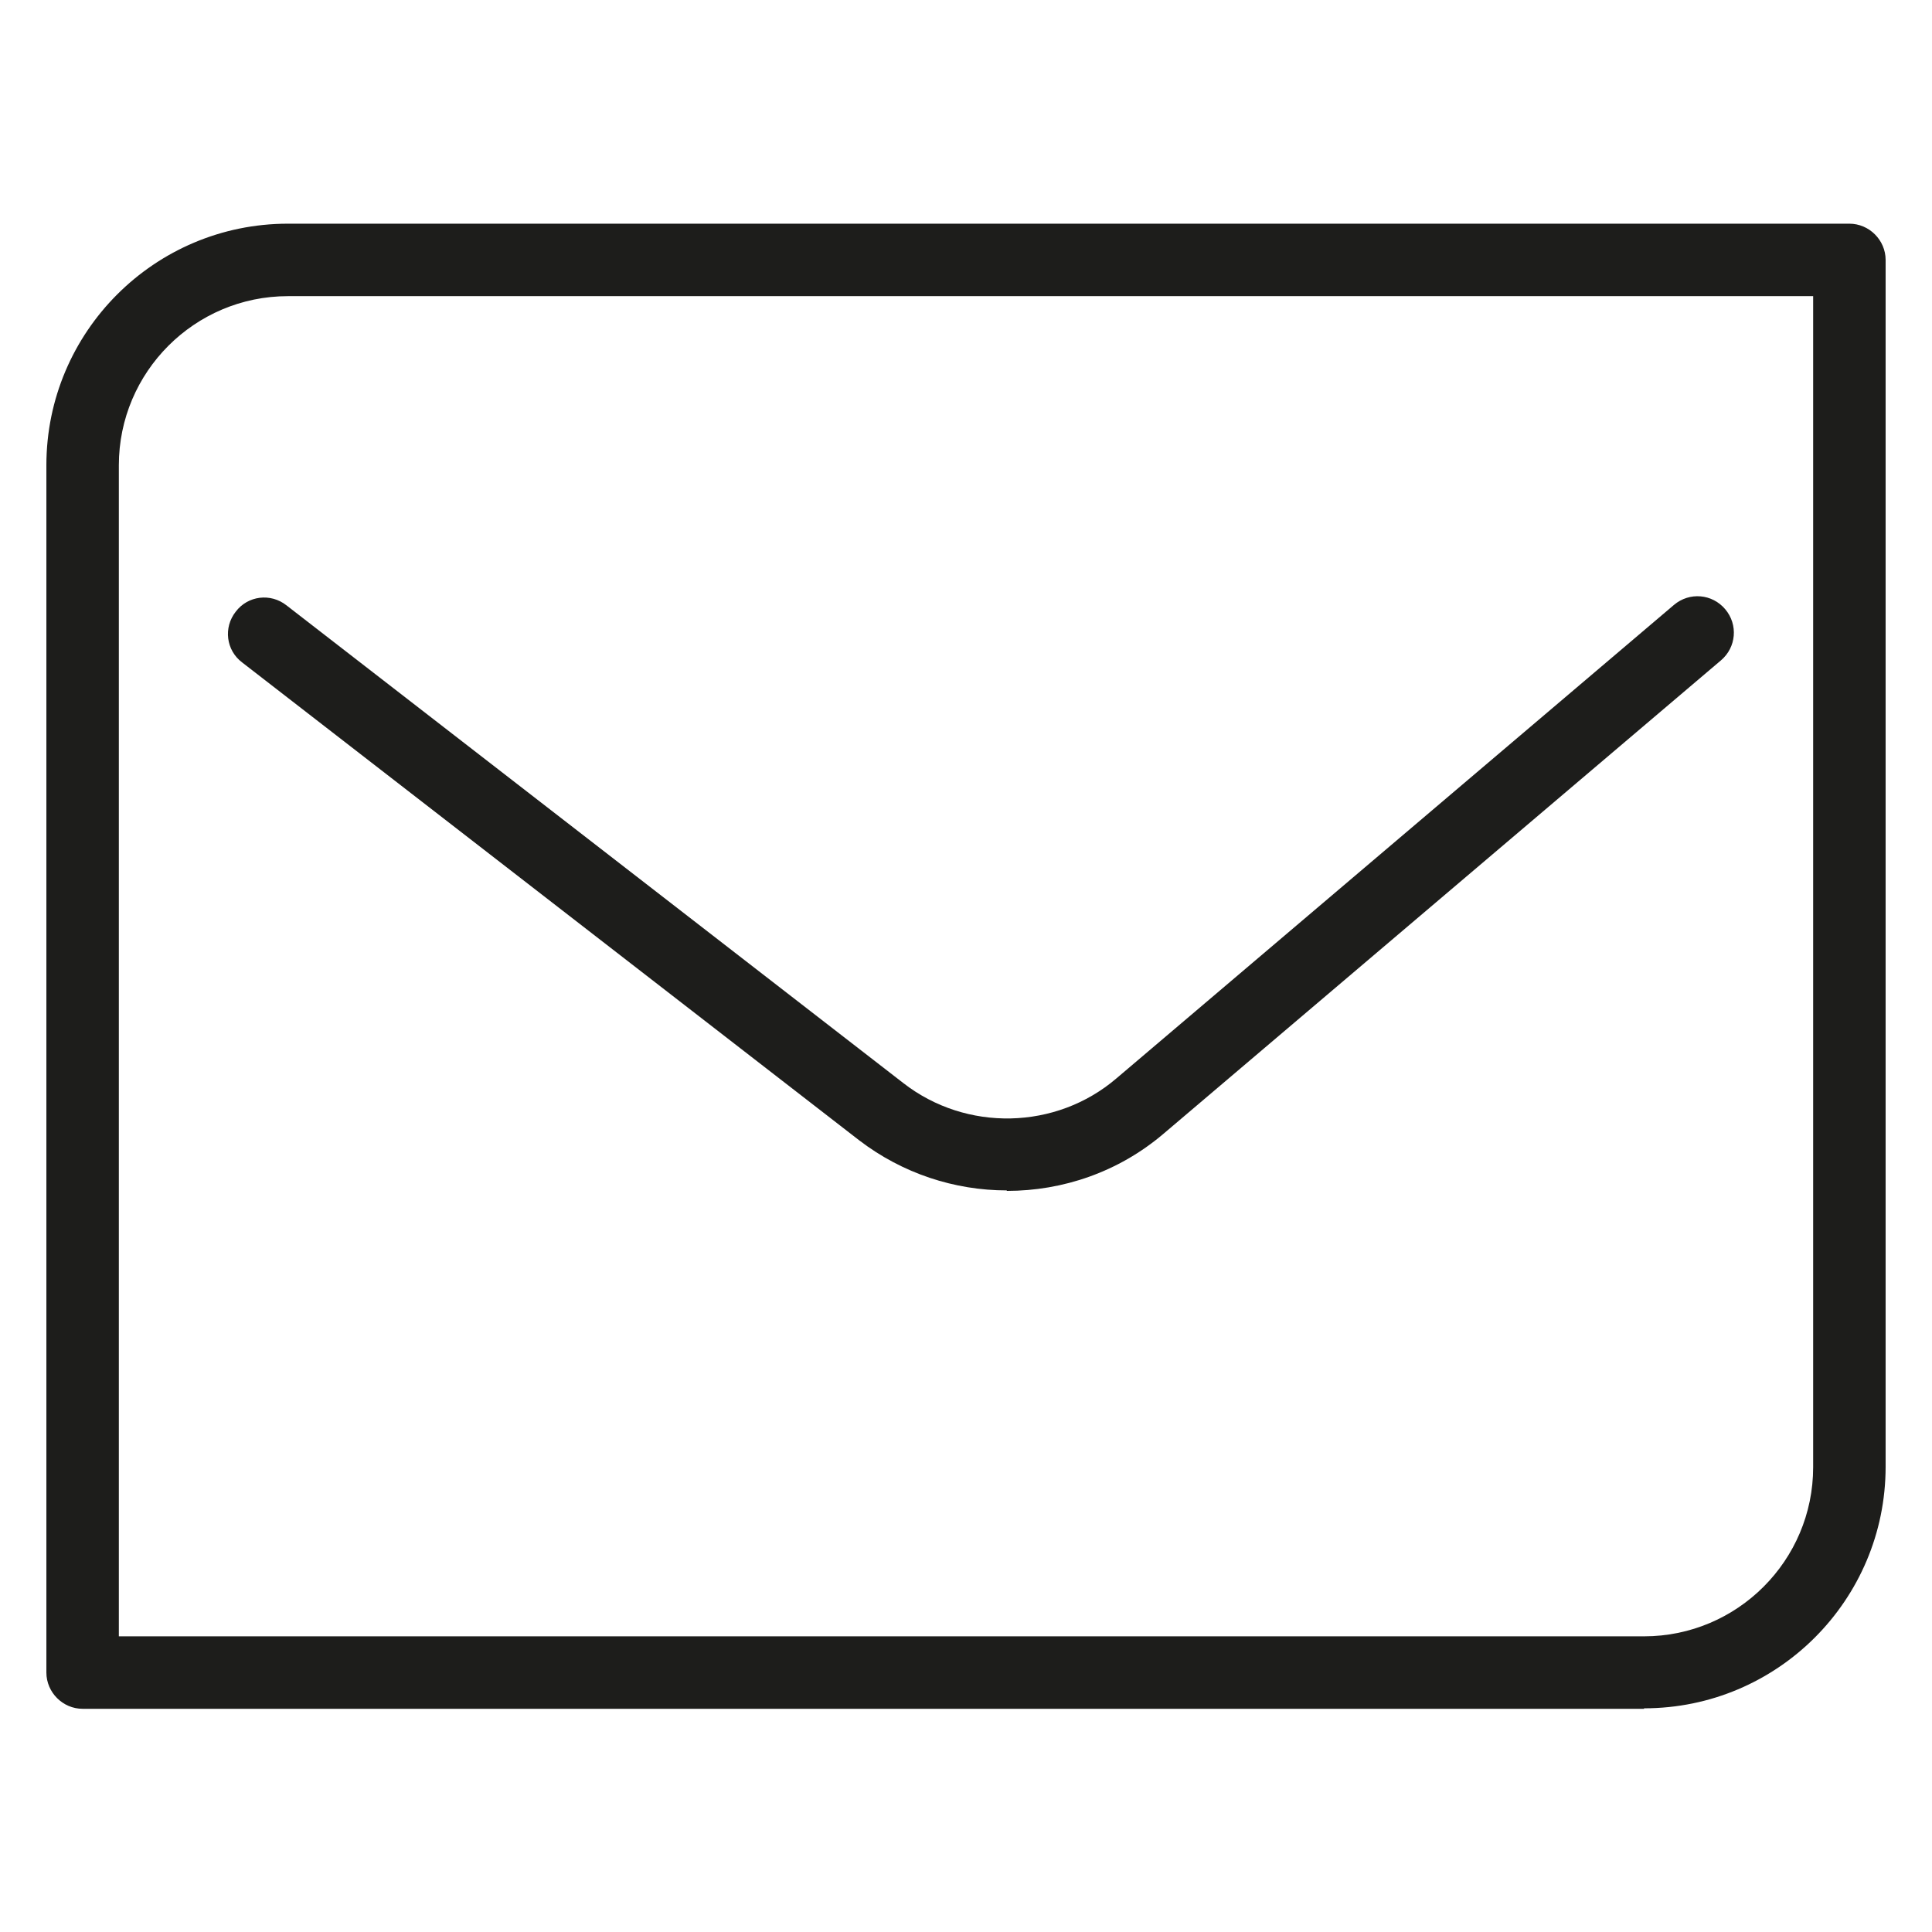
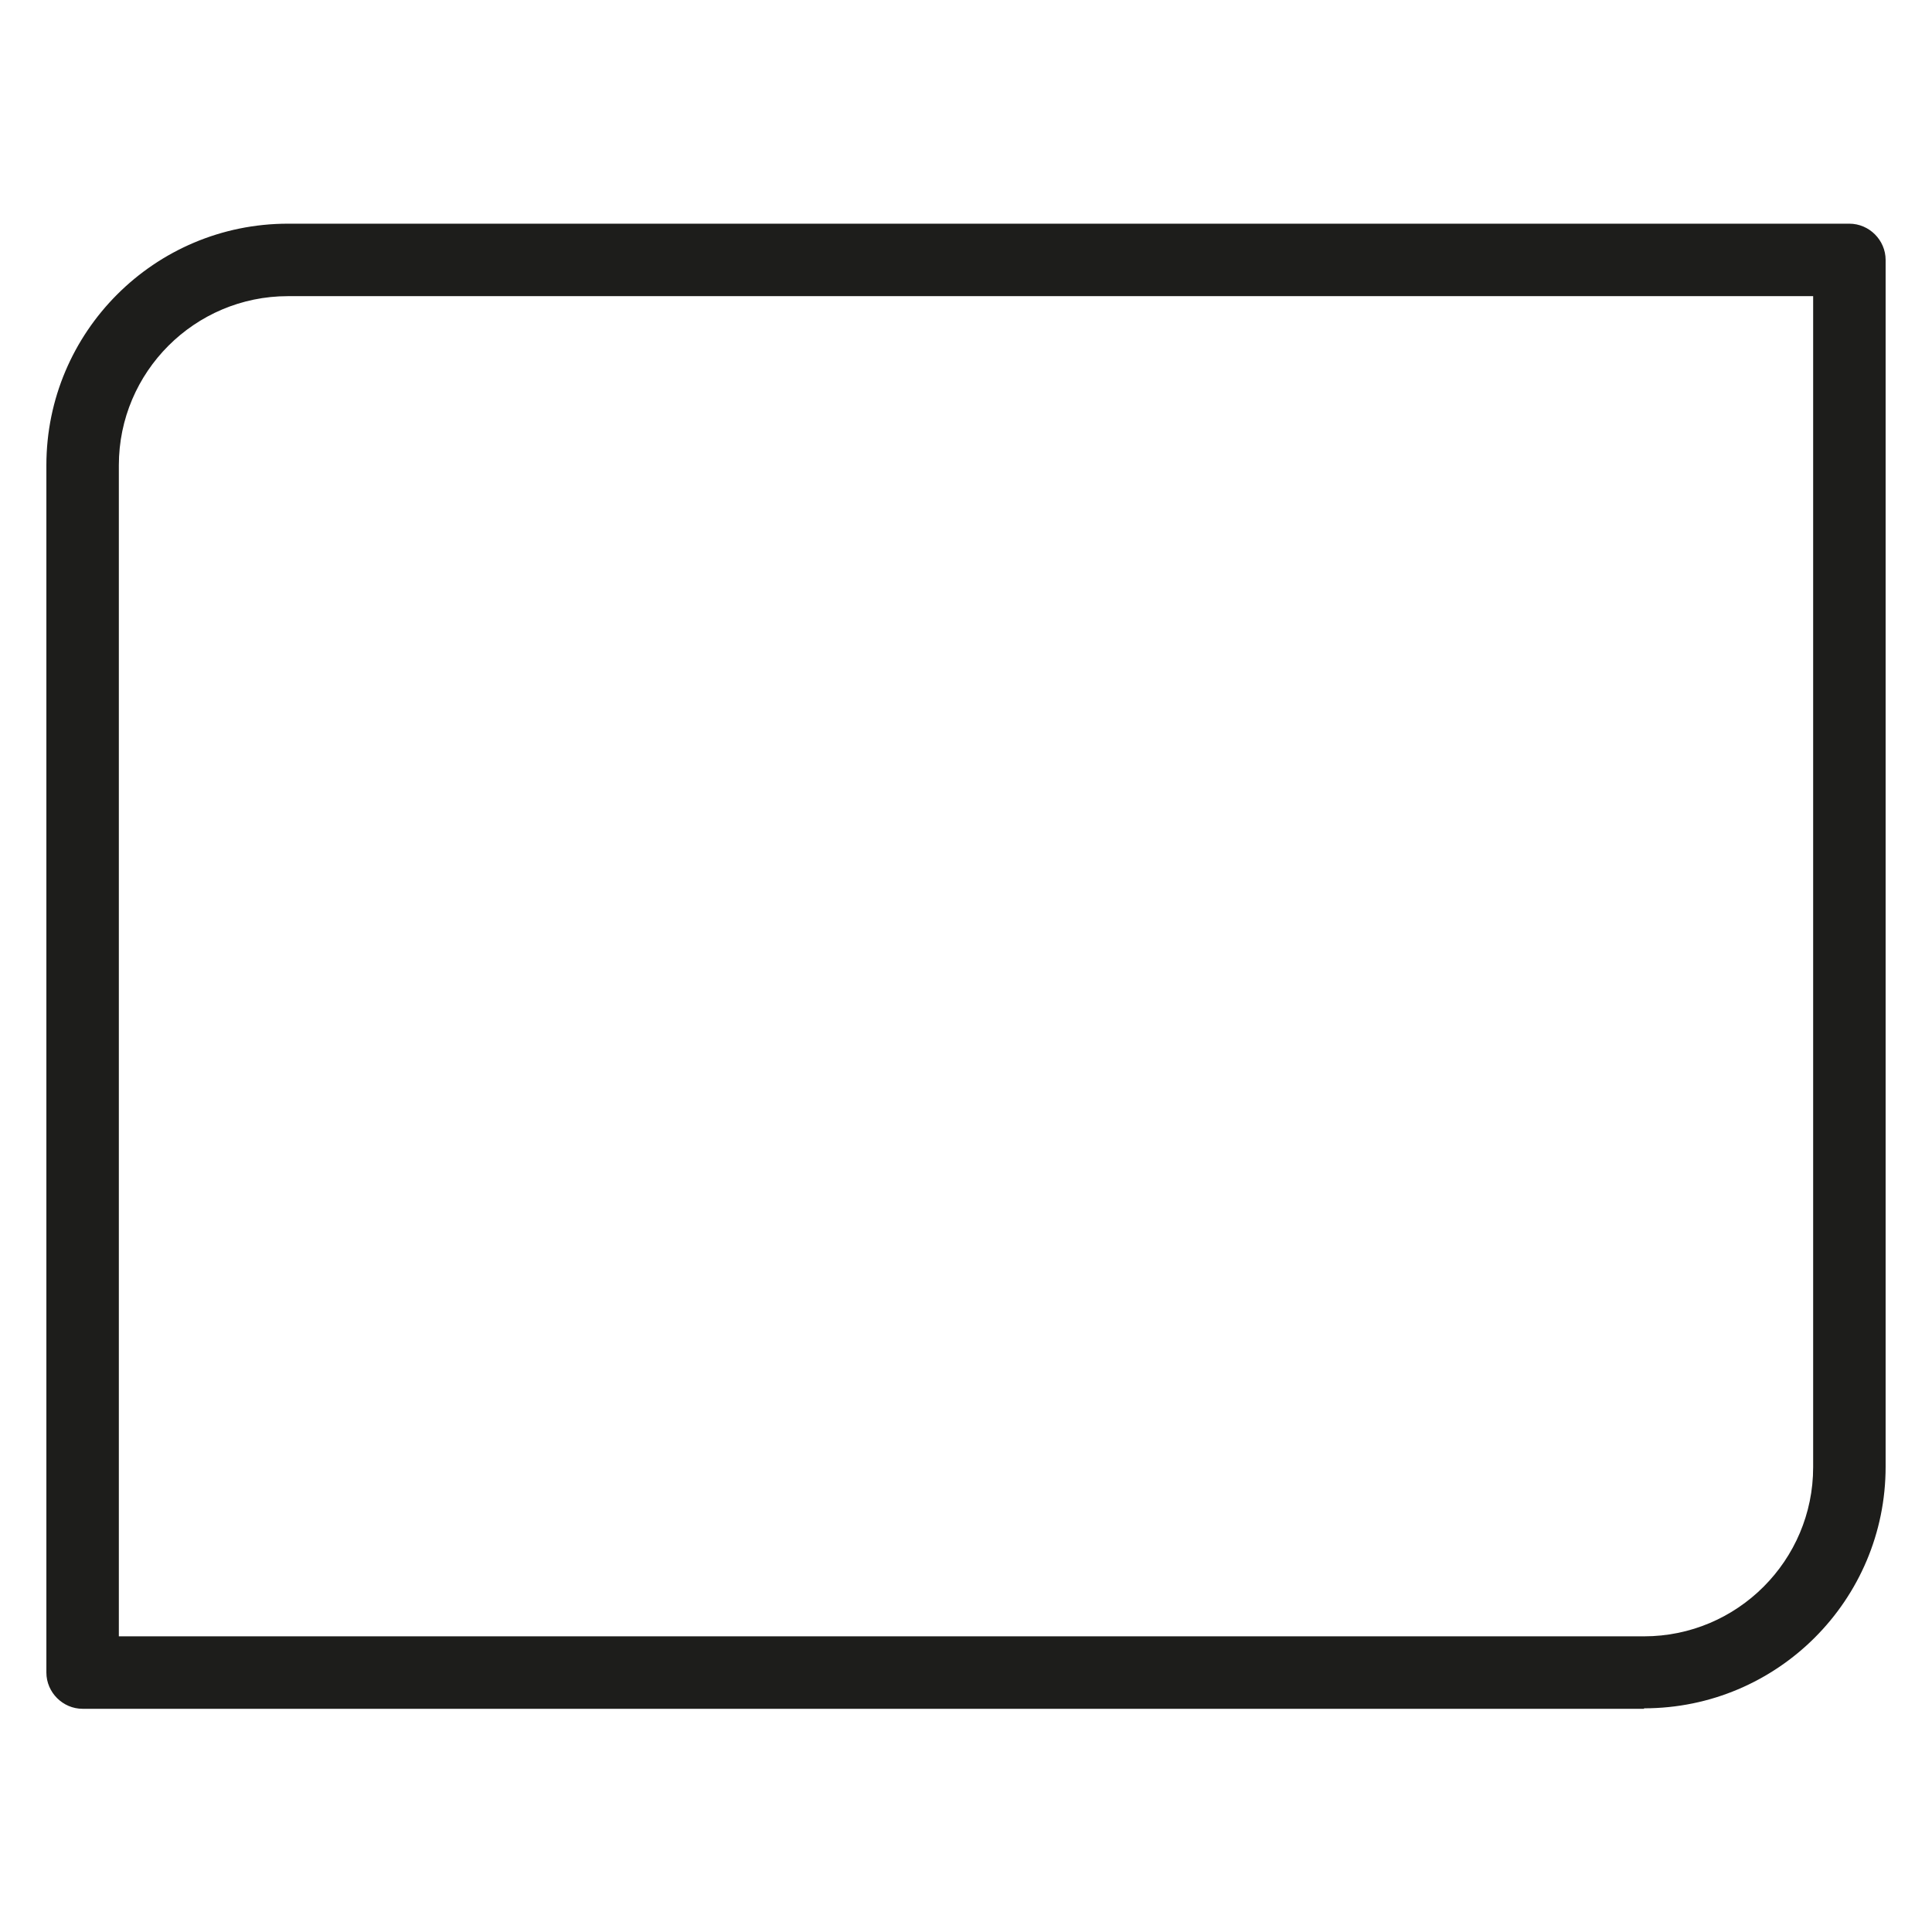
<svg xmlns="http://www.w3.org/2000/svg" id="Ebene_1" data-name="Ebene 1" viewBox="0 0 39.99 39.99">
  <defs>
    <style>
      .cls-1 {
        fill: #1d1d1b;
      }
    </style>
  </defs>
-   <path class="cls-1" d="M34.03,35.37H1.71c-.41,0-.75-.34-.75-.75V9.63c0-2.76,2.24-5,5-5h32.32c.41,0,.75.34.75.75v24.98c0,2.76-2.24,5-5,5ZM2.46,33.87h31.57c1.93,0,3.5-1.57,3.5-3.5V6.13H5.96c-1.93,0-3.5,1.57-3.5,3.5v24.24Z" />
-   <path class="cls-1" d="M20.84,24.64c-1.08,0-2.16-.35-3.06-1.04L5.01,13.71c-.33-.25-.39-.72-.13-1.05.25-.33.72-.39,1.05-.13l12.77,9.89c1.3,1.01,3.16.97,4.41-.1l11.54-9.8c.32-.27.79-.23,1.06.09.27.32.23.79-.09,1.06l-11.54,9.8c-.93.79-2.08,1.18-3.24,1.18Z" />
+   <path class="cls-1" d="M34.03,35.37H1.71c-.41,0-.75-.34-.75-.75V9.63c0-2.76,2.24-5,5-5h32.32c.41,0,.75.34.75.75v24.98c0,2.76-2.24,5-5,5ZM2.46,33.87h31.57c1.93,0,3.5-1.57,3.5-3.5V6.13H5.96c-1.93,0-3.5,1.57-3.5,3.5Z" />
</svg>